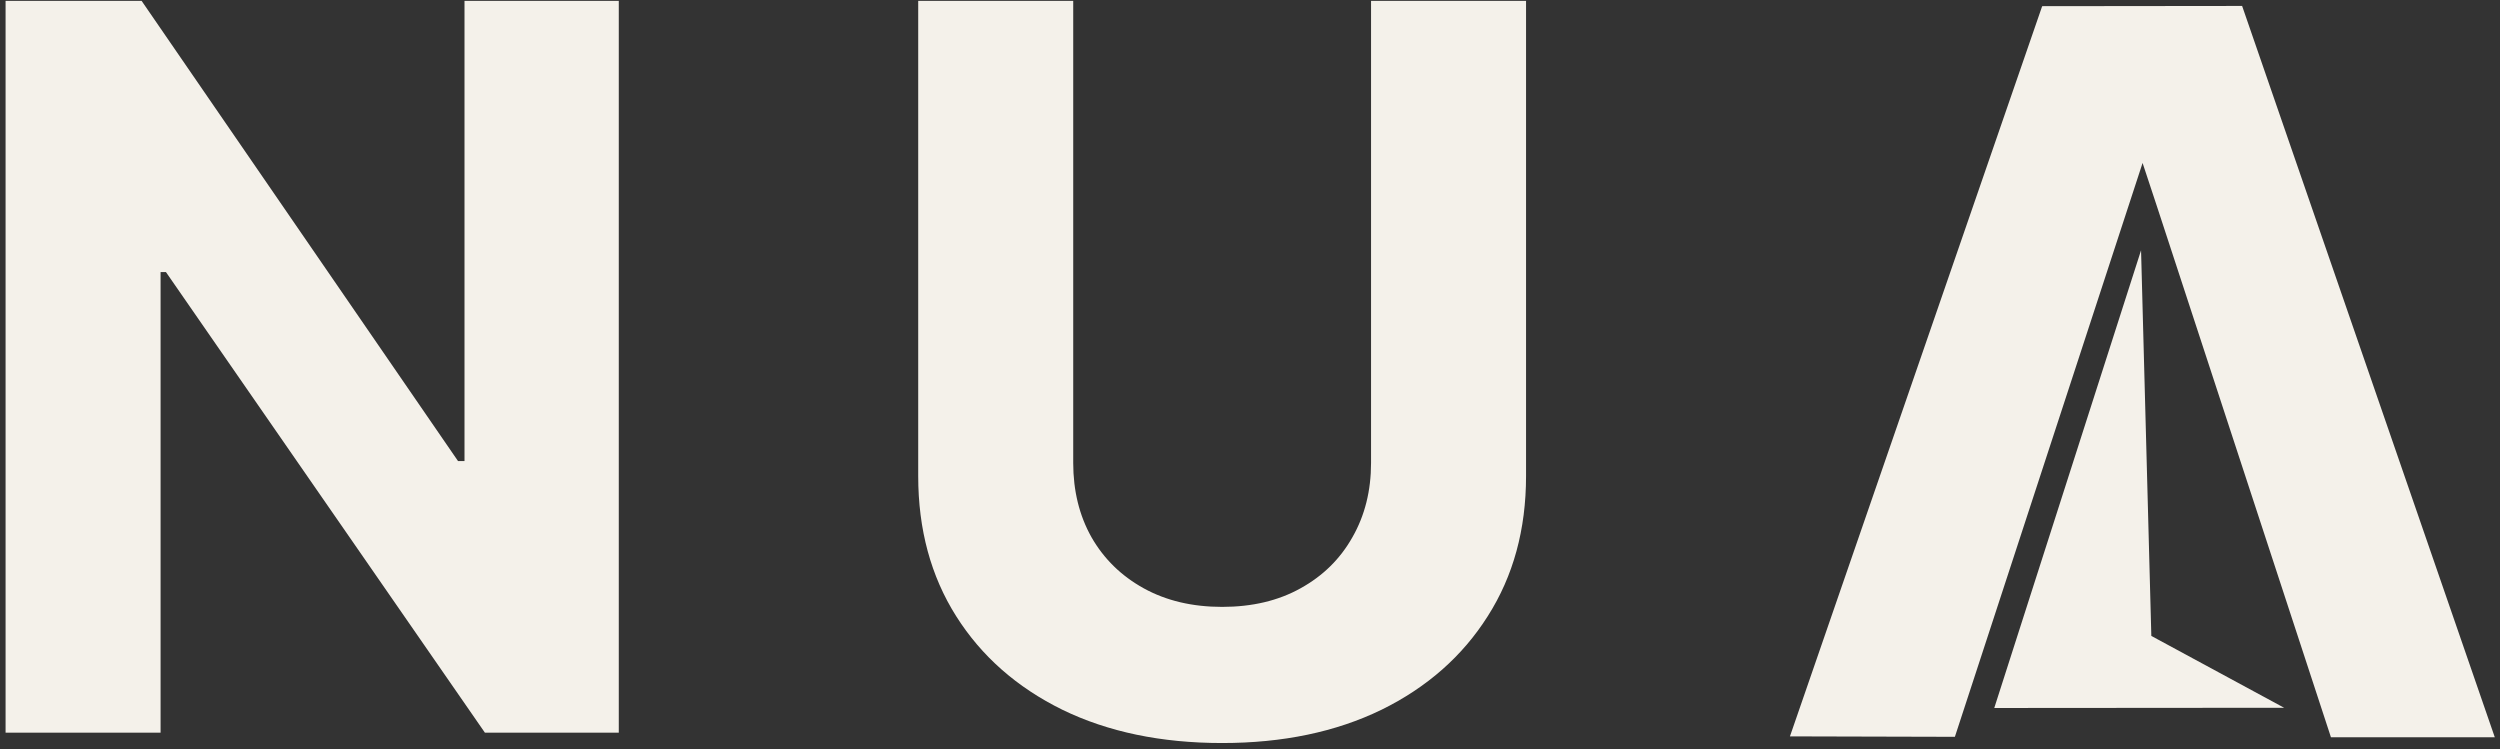
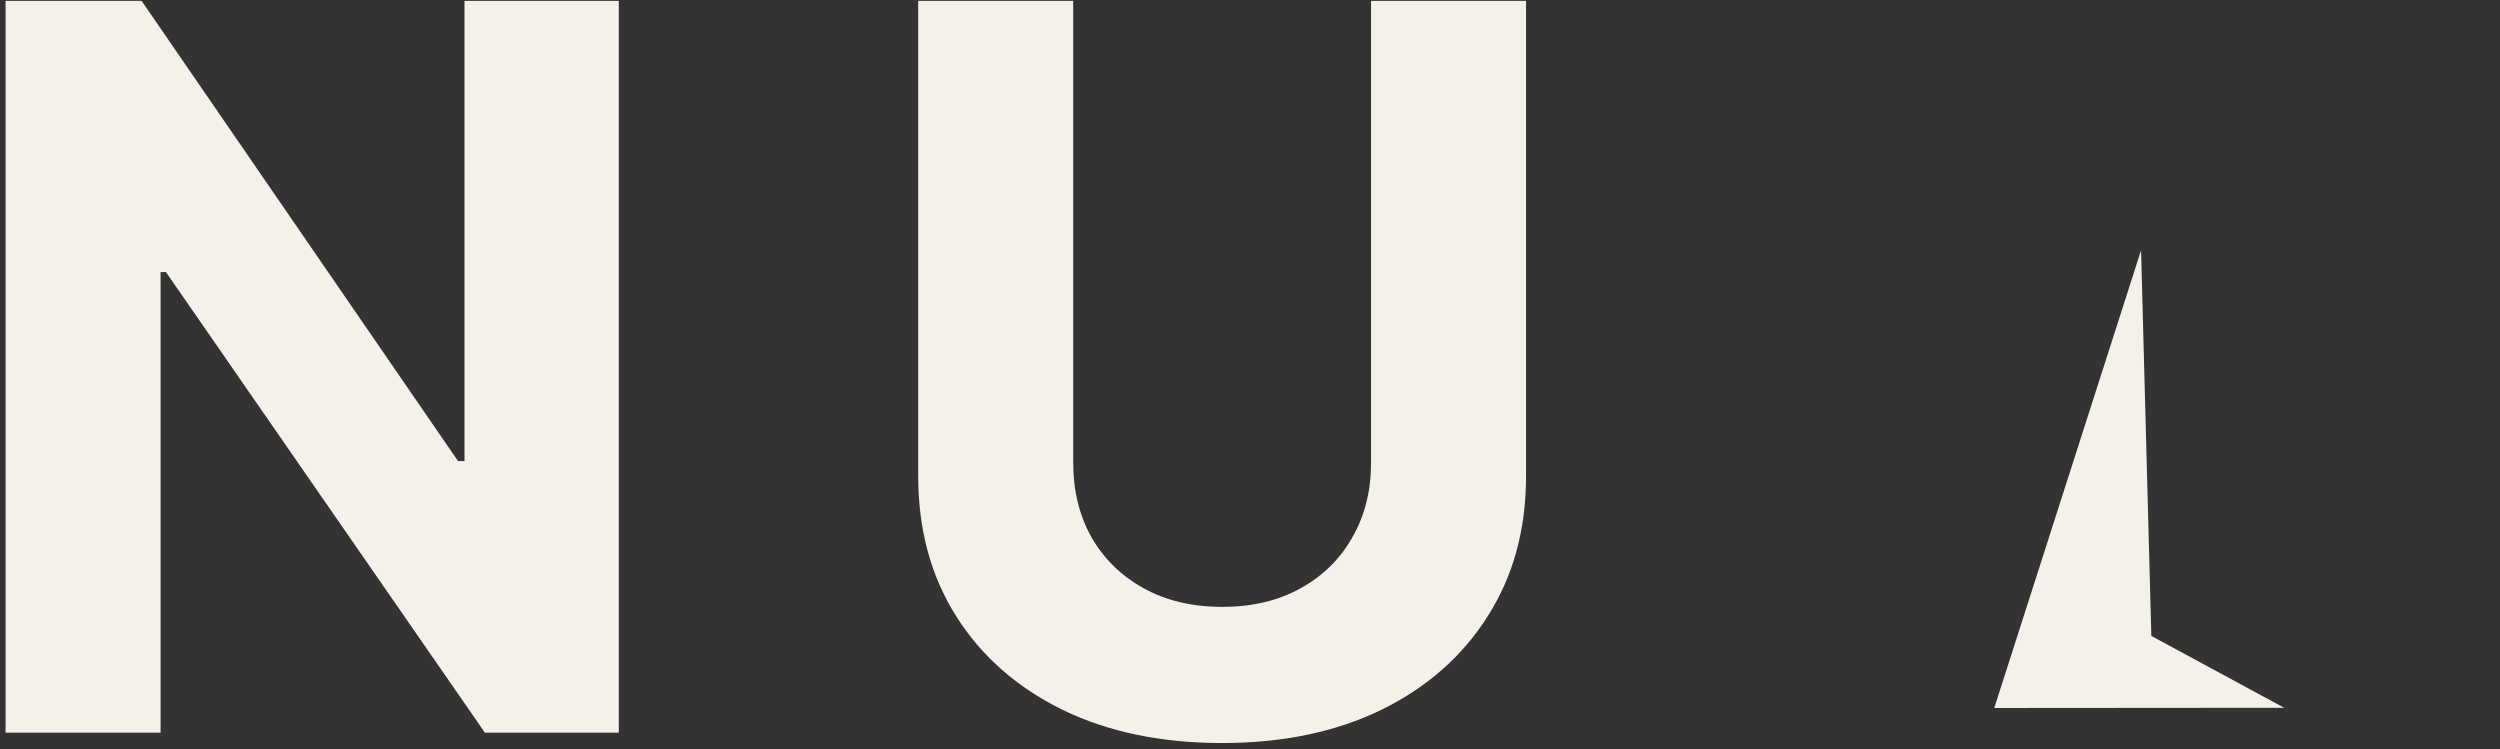
<svg xmlns="http://www.w3.org/2000/svg" width="387" height="116" viewBox="0 0 387 116" fill="none">
  <rect x="0" y="0" width="387" height="116" fill="#333333" stroke="none" />
  <path d="M95.788 0.134V113.417H75.062L25.689 42.118H24.858V113.417H0.863V0.134H21.921L70.906 71.378H71.904V0.134H95.788ZM212.238 0.134H236.232V73.701C236.232 81.962 234.256 89.189 230.303 95.384C226.387 101.579 220.901 106.41 213.845 109.876C206.789 113.306 198.569 115.021 189.186 115.021C179.765 115.021 171.527 113.306 164.471 109.876C157.415 106.41 151.929 101.579 148.014 95.384C144.098 89.189 142.139 81.962 142.139 73.701V0.134H166.134V71.655C166.134 75.969 167.075 79.805 168.96 83.16C170.881 86.515 173.577 89.152 177.05 91.07C180.523 92.987 184.568 93.946 189.186 93.946C193.841 93.946 197.886 92.987 201.321 91.07C204.794 89.152 207.472 86.515 209.357 83.16C211.278 79.805 212.238 75.969 212.238 71.655V0.134Z" fill="#F4F1EA" />
-   <path d="M277.083 113.991L302.616 114.059L331.672 25.225L333.907 31.986L360.829 114.126H386.193L347.08 0.921L316.128 0.955L277.083 113.991Z" fill="#F4F1EA" />
  <path d="M331.435 38.746L333.026 98.442L353.582 109.563L331.147 109.58L308.712 109.597L331.435 38.746Z" fill="#F4F1EA" />
</svg>